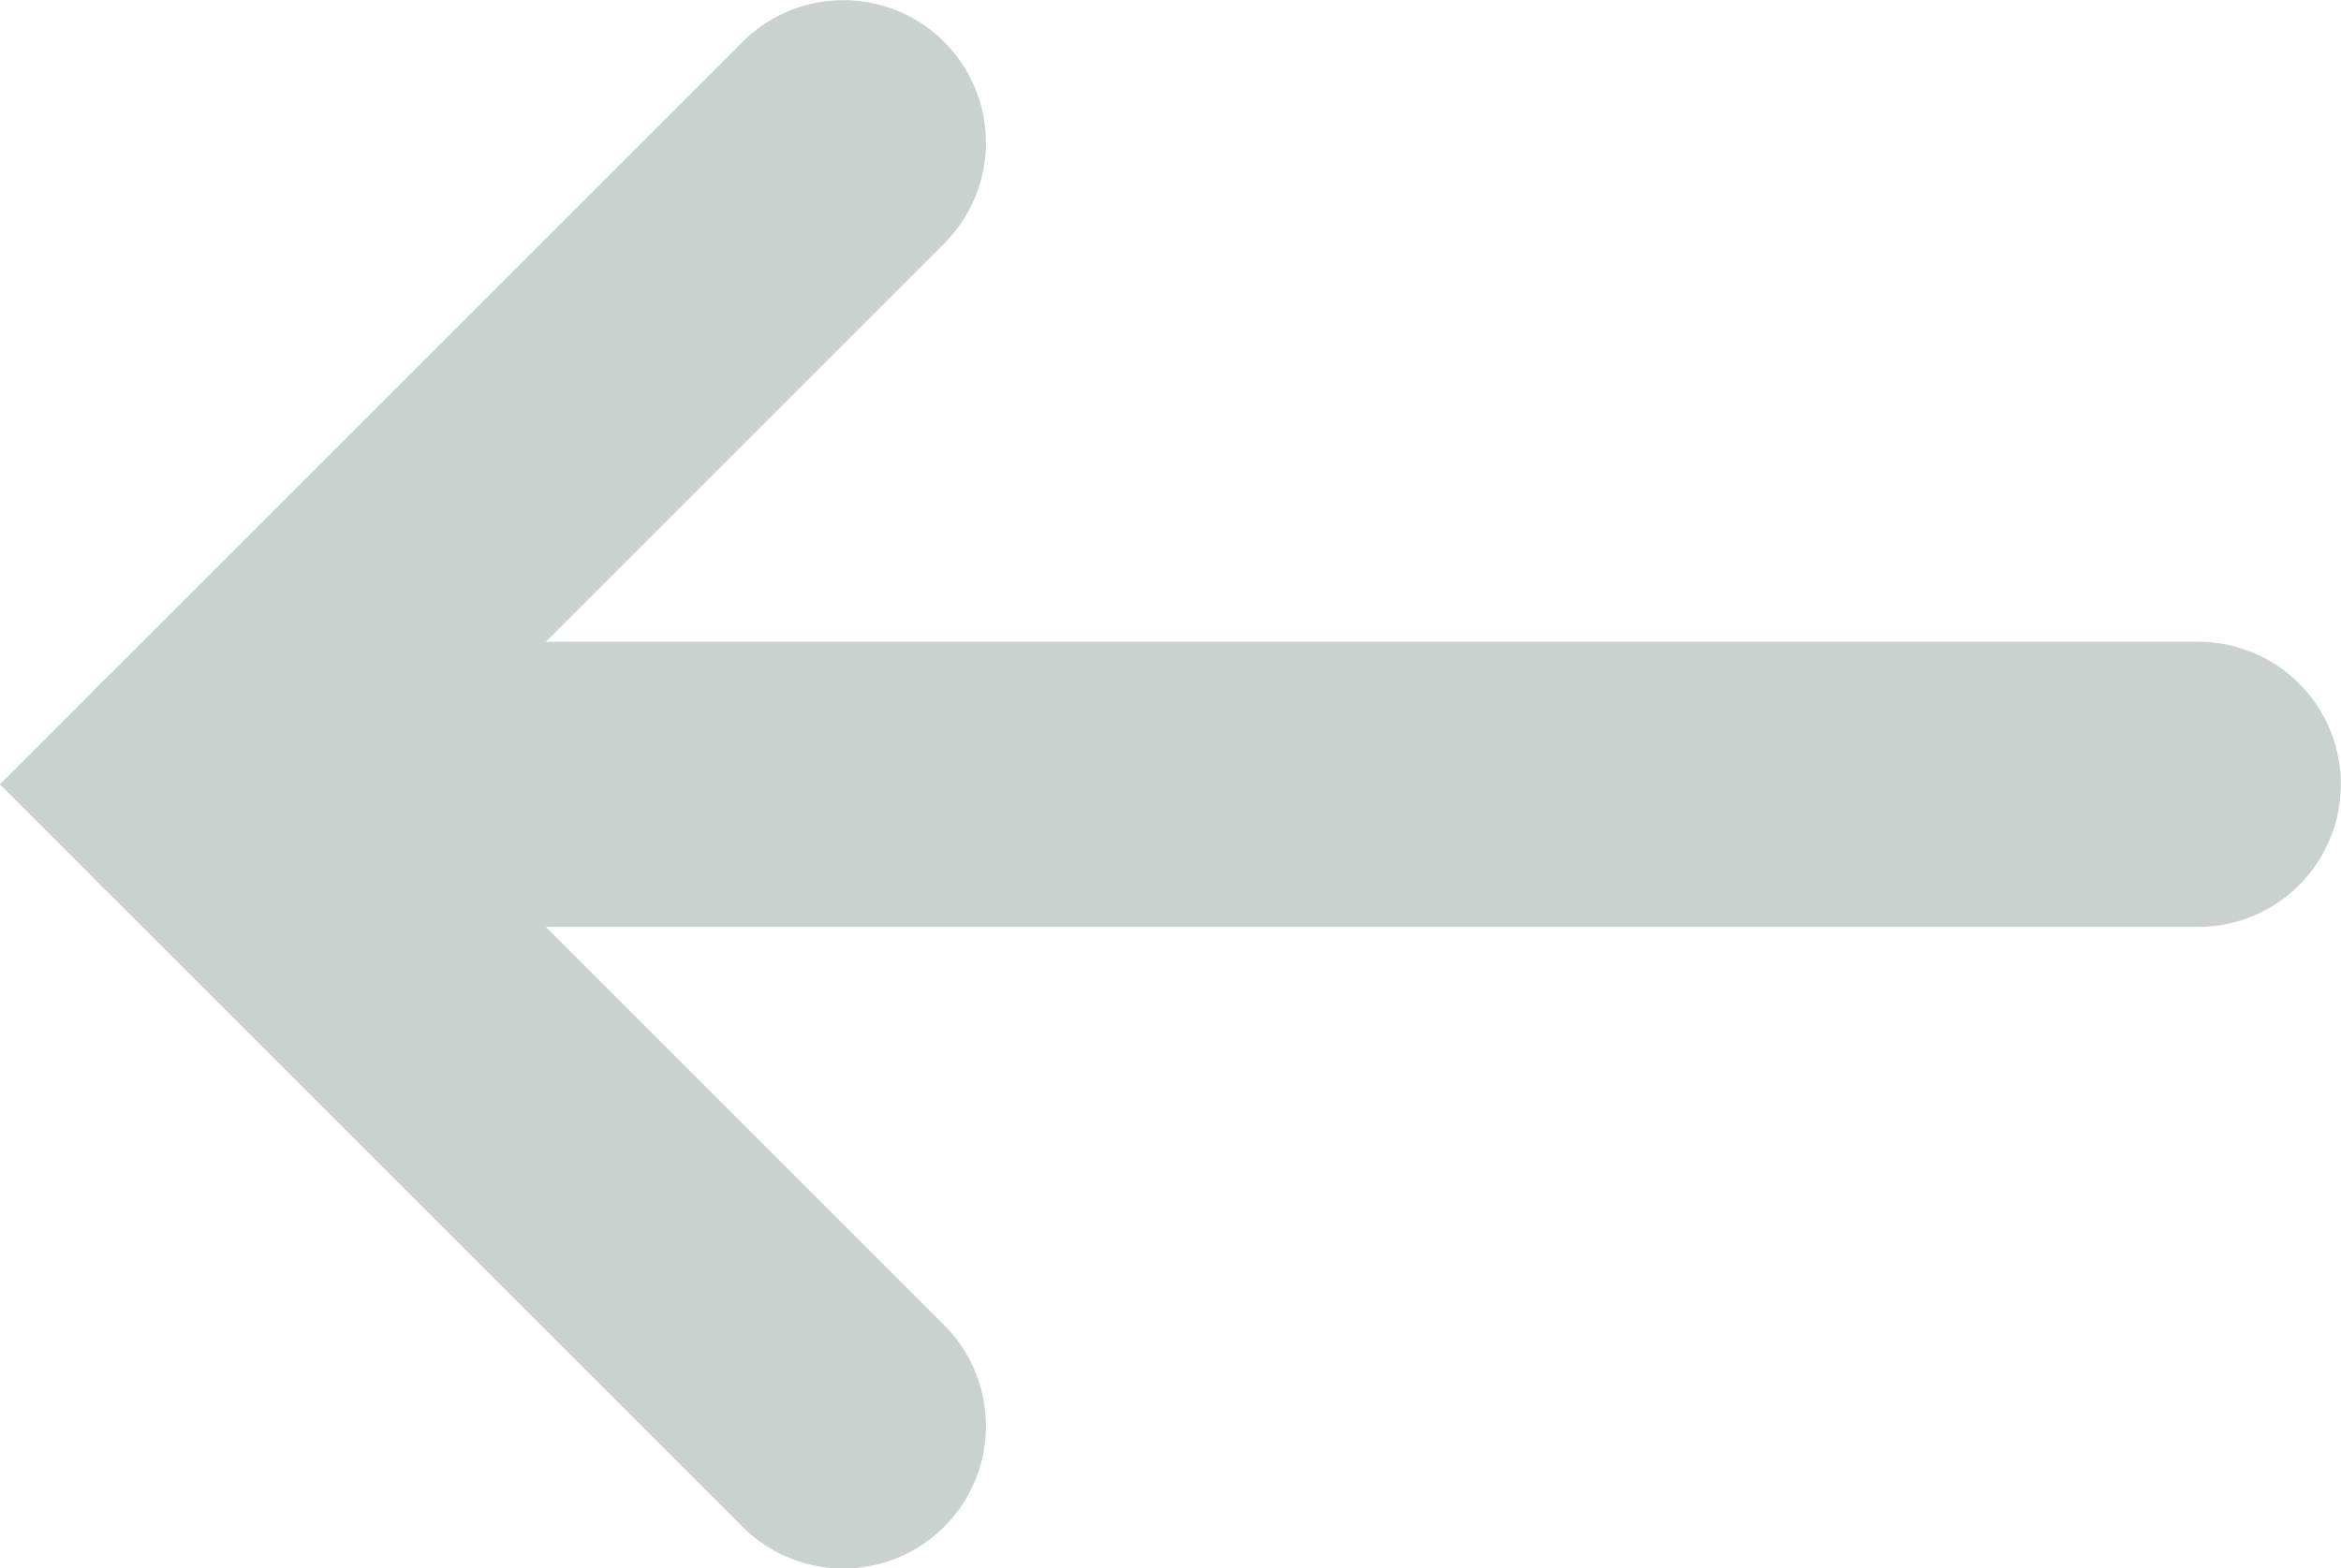
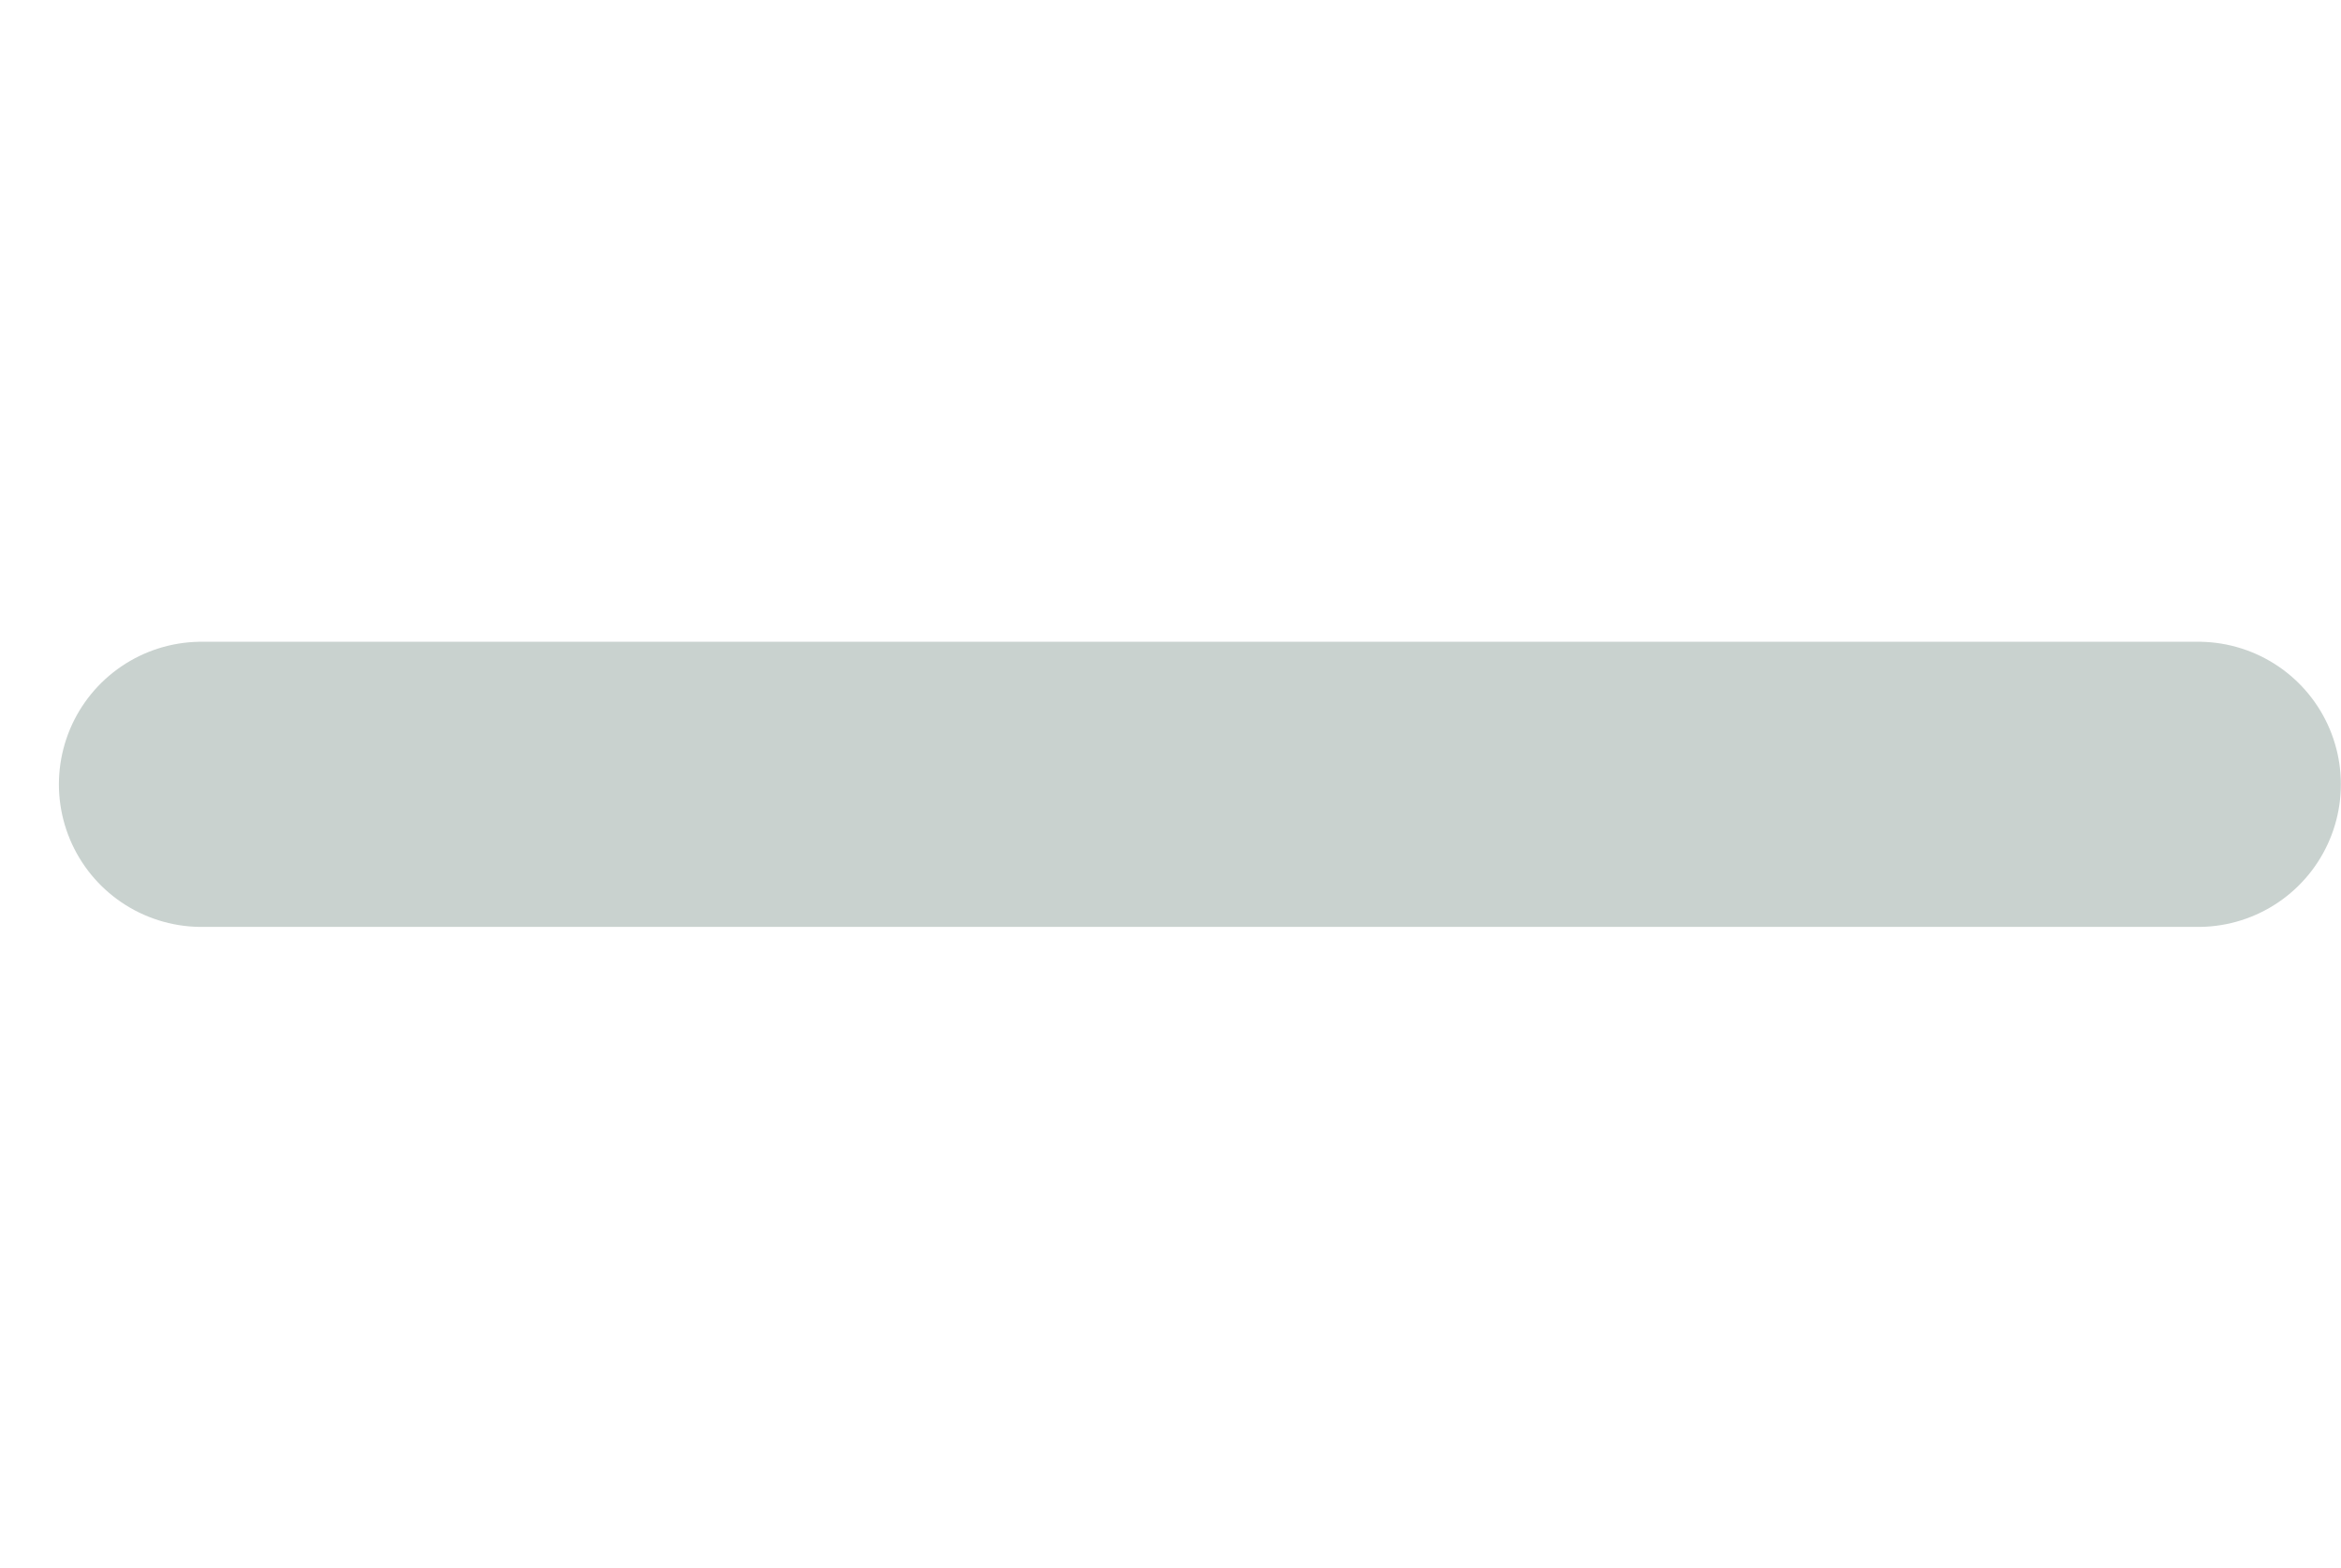
<svg xmlns="http://www.w3.org/2000/svg" width="16.414" height="11" viewBox="0 0 16.414 11">
  <defs>
    <style>.a{fill:none;stroke:#C9D2CF;stroke-linecap:round;stroke-width:2px;}</style>
  </defs>
  <g transform="translate(15.413 10.001) rotate(-180)">
    <path class="a" d="M-10,0H4" transform="translate(10 4.5)" />
-     <path class="a" d="M12,5l4.5,4.5L12,14" transform="translate(-2.5 -5)" />
  </g>
</svg>